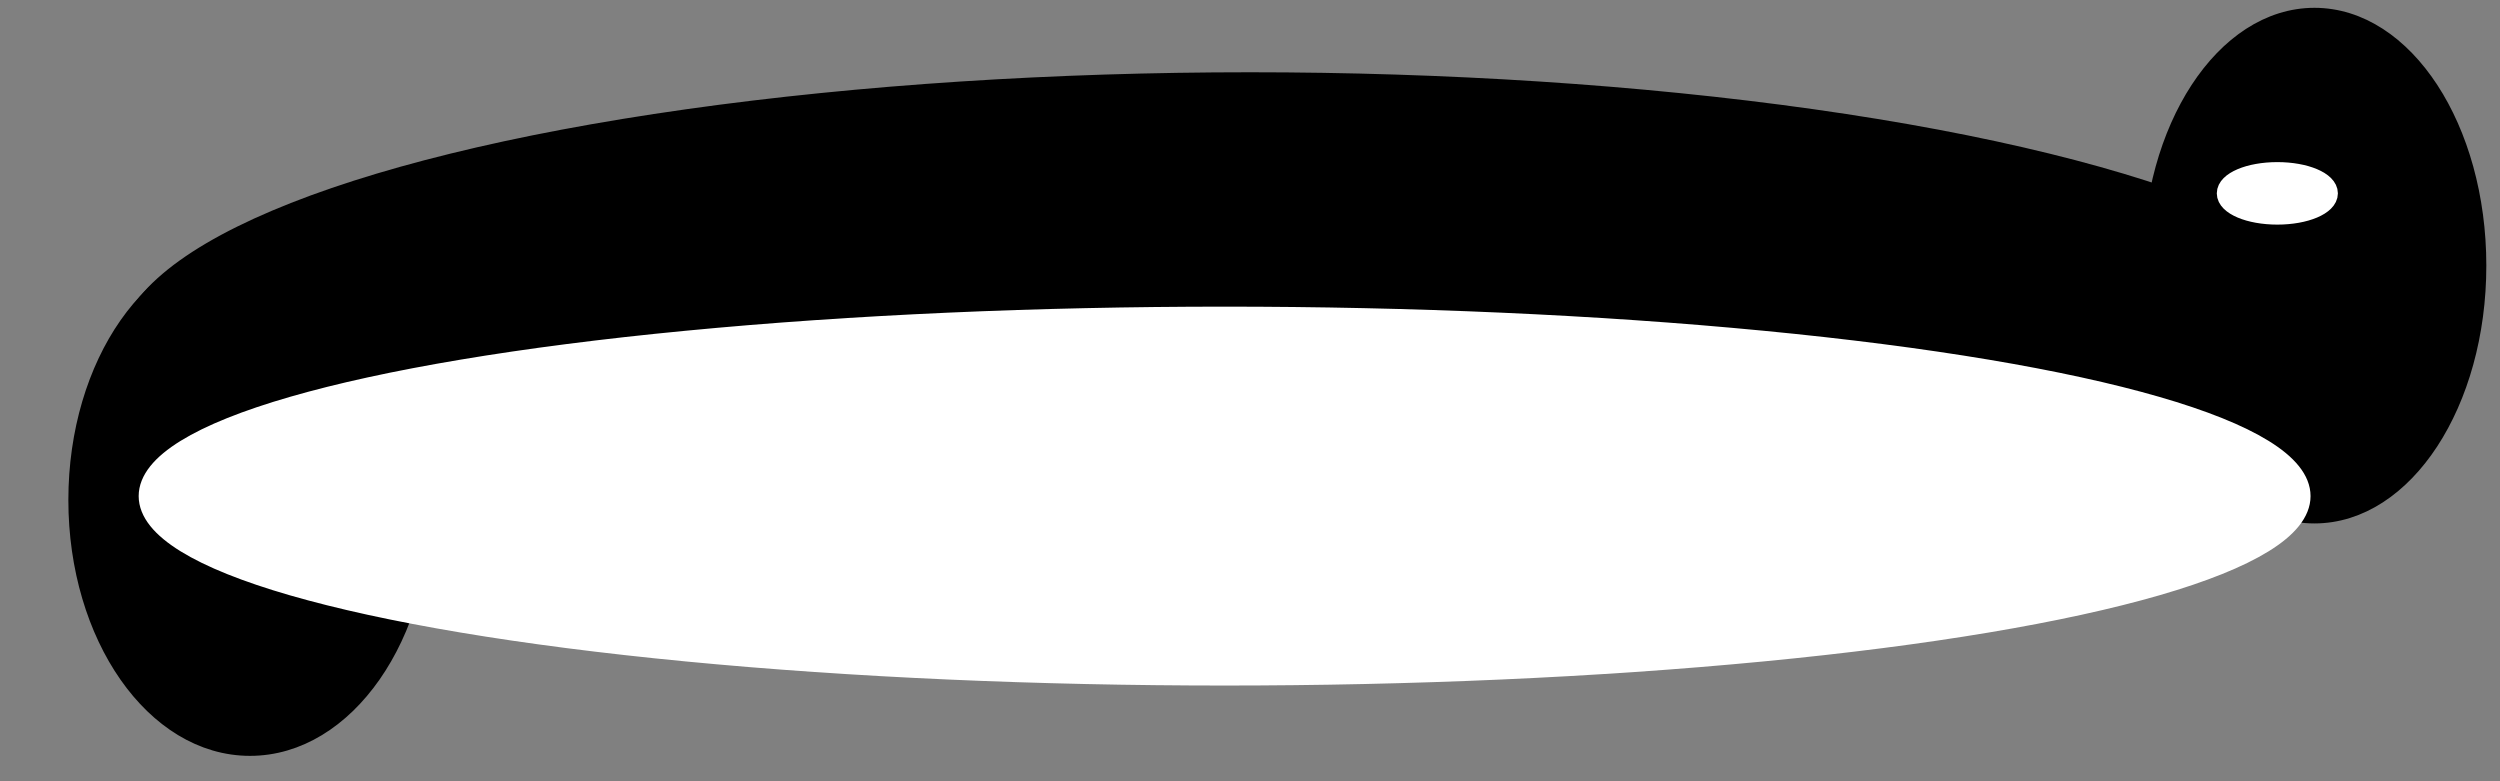
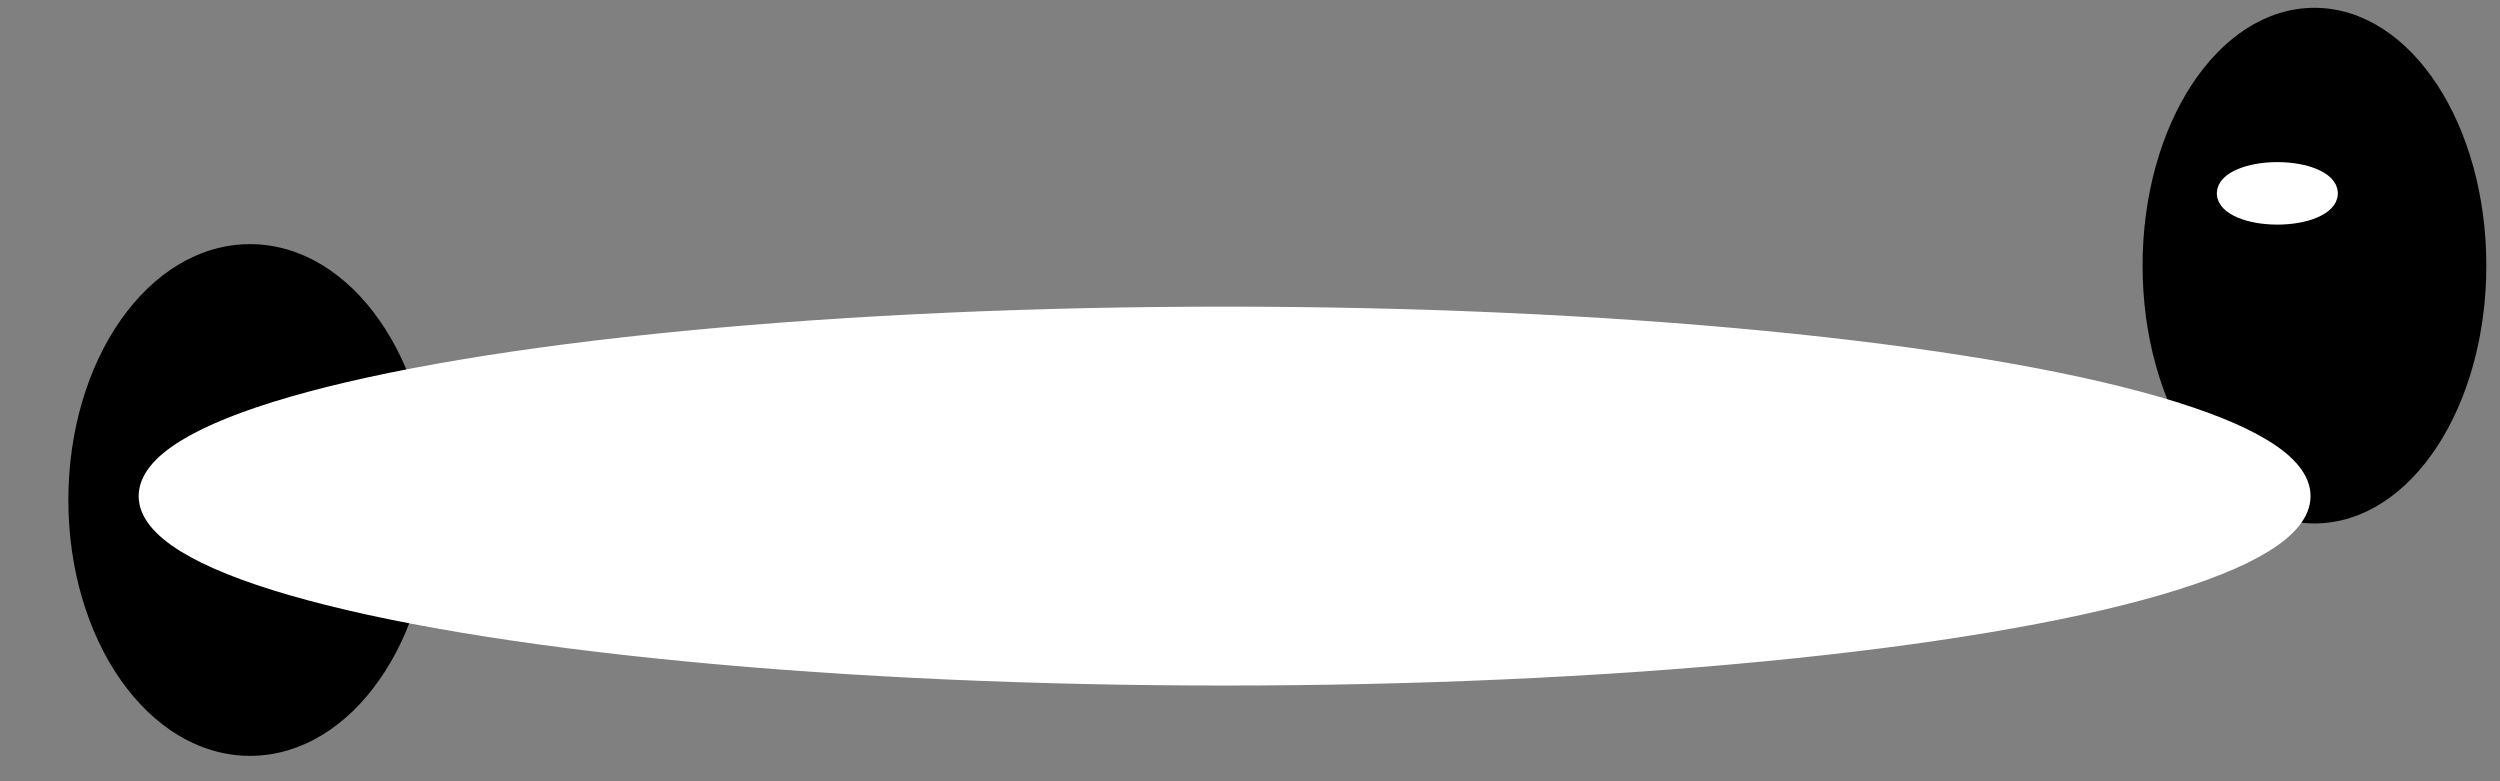
<svg xmlns="http://www.w3.org/2000/svg" width="640" height="200">
  <rect width="100%" height="100%" fill="#808080" stroke="none" />
  <g>
    <title>Layer 1</title>
    <ellipse ry="63" rx="44" id="svg_2" cy="128" cx="64" stroke-linecap="null" stroke-linejoin="null" stroke-dasharray="null" stroke-width="5" stroke="#000000" fill="#000000" />
    <ellipse rx="23" id="svg_3" cy="81" cx="65" stroke-linecap="null" stroke-linejoin="null" stroke-dasharray="null" stroke-width="5" stroke="#000000" fill="#000000" />
    <ellipse id="svg_5" ry="63.5" rx="41.5" cy="68" cx="592.5" stroke-linecap="null" stroke-linejoin="null" stroke-dasharray="null" stroke-width="5" stroke="#000000" fill="#000000" />
-     <ellipse ry="70.5" rx="288" id="svg_6" cy="91.5" cx="320" stroke-linecap="null" stroke-linejoin="null" stroke-dasharray="null" stroke-width="5" stroke="#000000" fill="#000000" />
    <ellipse ry="46" rx="275.5" id="svg_8" cy="127" cx="313.5" stroke-linecap="null" stroke-linejoin="null" stroke-dasharray="null" stroke-width="5" stroke="#ffffff" fill="#ffffff" />
    <ellipse ry="5.5" rx="13" id="svg_10" cy="49.5" cx="583" stroke-linecap="null" stroke-linejoin="null" stroke-dasharray="null" stroke-width="5" stroke="#ffffff" fill="#ffffff" />
    <ellipse id="svg_11" ry="59" rx="13" cy="343.5" cx="446" stroke-linecap="null" stroke-linejoin="null" stroke-dasharray="null" stroke-width="5" stroke="#ffffff" fill="#ffffff" />
    <ellipse ry="16.49" rx="15" id="svg_22" cy="386.49" cx="160" stroke-linecap="null" stroke-linejoin="null" stroke-dasharray="null" stroke-width="5" stroke="#ffffff" fill="#ffffff" />
    <ellipse ry="4" id="svg_24" cy="225" cx="170" stroke-linecap="null" stroke-linejoin="null" stroke-dasharray="null" stroke-width="5" stroke="#ffffff" fill="#ffffff" />
    <ellipse id="svg_25" ry="21.99" rx="15" cy="377.5" cx="290" stroke-linecap="null" stroke-linejoin="null" stroke-dasharray="null" stroke-width="5" stroke="#ffffff" fill="#ffffff" />
    <ellipse id="svg_26" ry="20.49" rx="21" cy="402" cx="234" stroke-linecap="null" stroke-linejoin="null" stroke-dasharray="null" stroke-width="5" stroke="#ffffff" fill="#ffffff" />
    <ellipse id="svg_27" ry="15.99" rx="15" cy="385.5" cx="84" stroke-linecap="null" stroke-linejoin="null" stroke-dasharray="null" stroke-width="5" stroke="#ffffff" fill="#ffffff" />
  </g>
</svg>